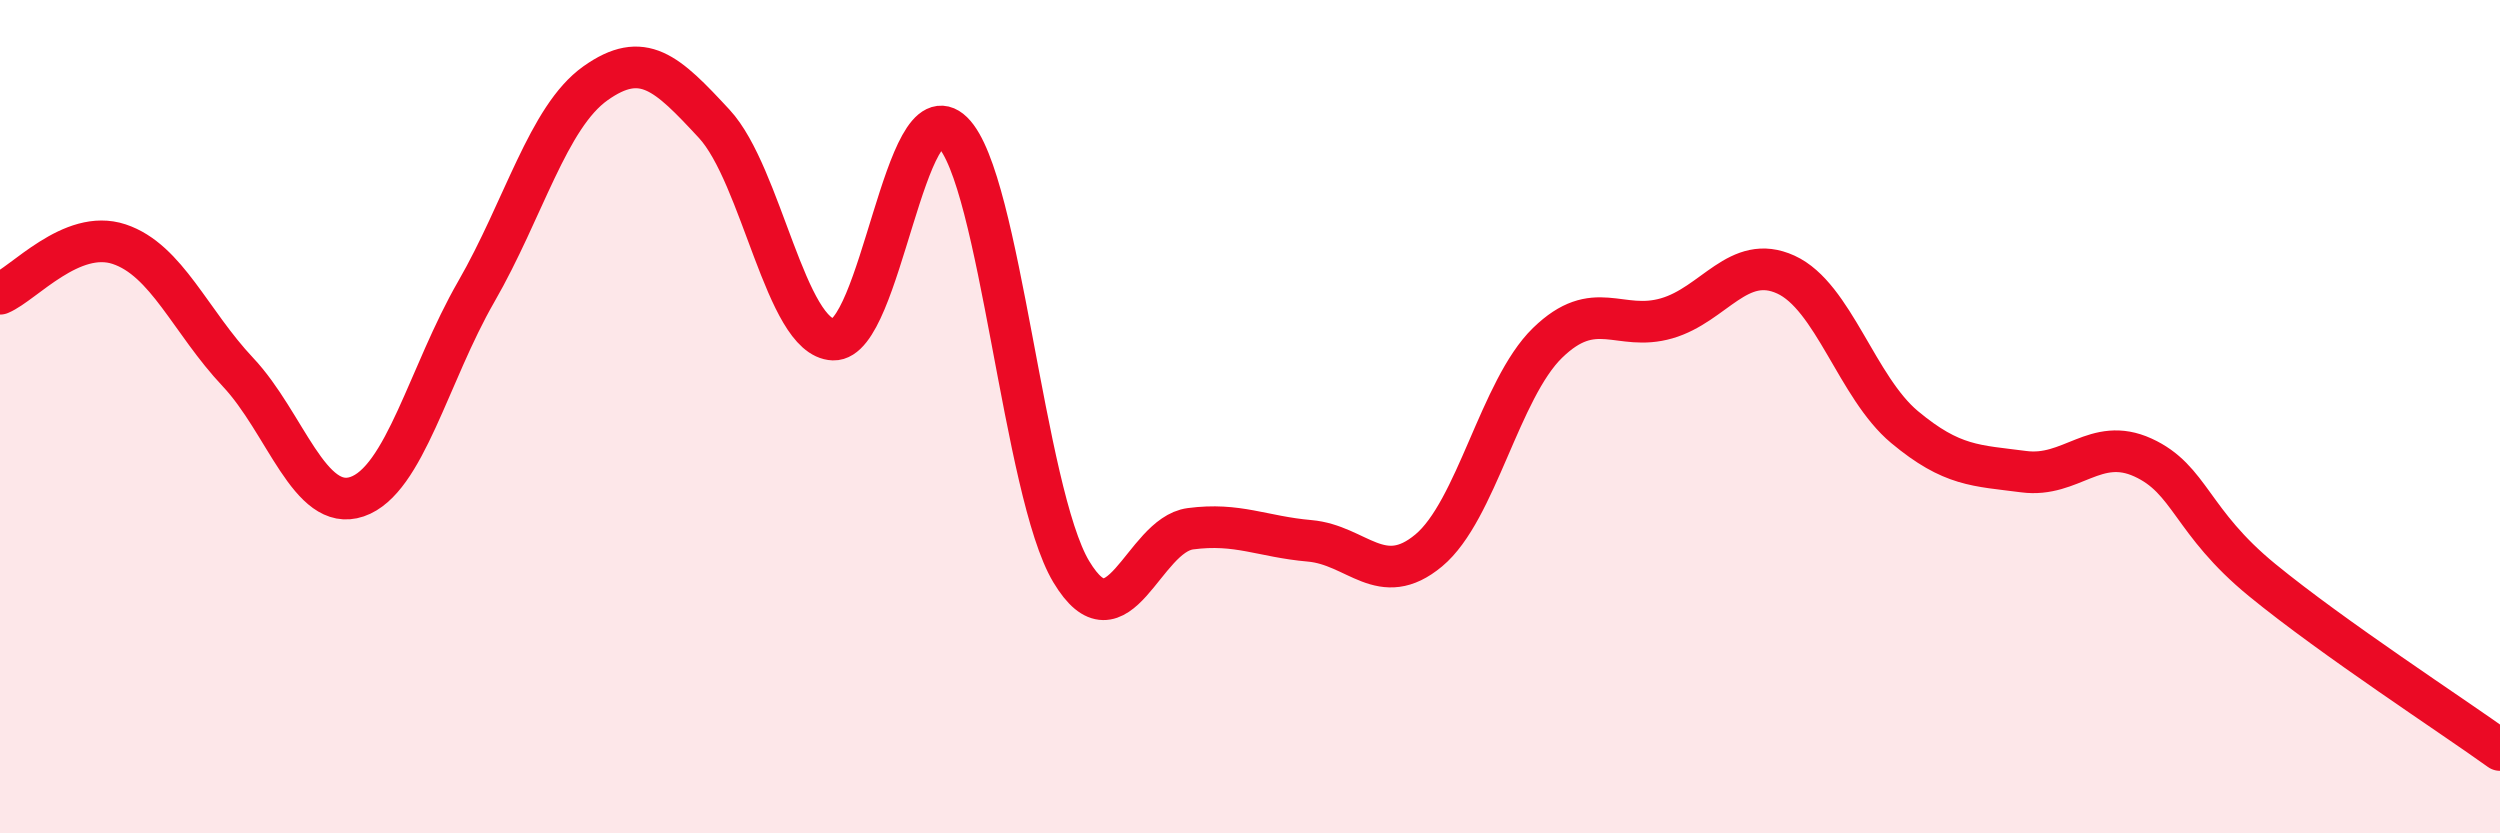
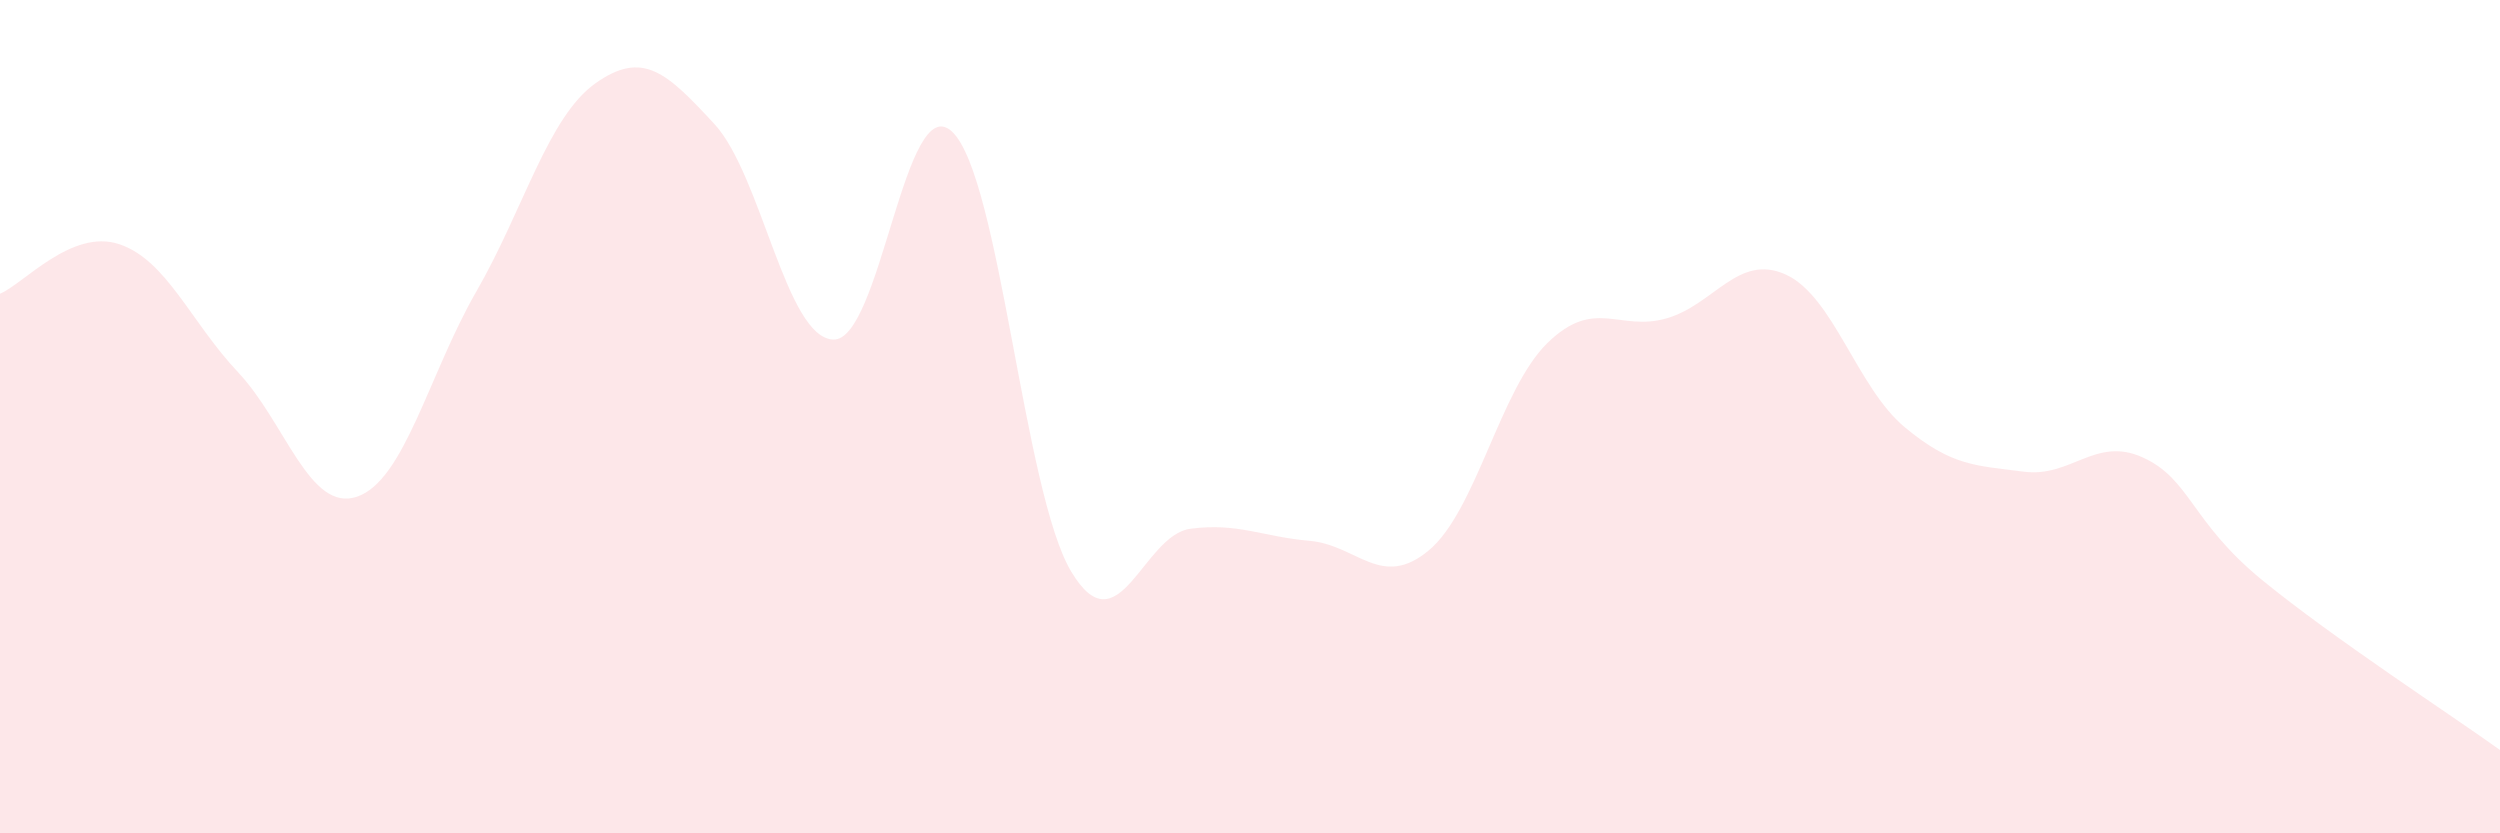
<svg xmlns="http://www.w3.org/2000/svg" width="60" height="20" viewBox="0 0 60 20">
  <path d="M 0,7.05 C 0.57,6.81 1.72,5.48 2.86,5.86 C 4,6.24 4.57,7.72 5.71,8.93 C 6.85,10.14 7.43,12.31 8.57,11.92 C 9.71,11.53 10.29,8.98 11.43,7 C 12.57,5.02 13.15,2.81 14.29,2 C 15.43,1.19 16,1.74 17.14,2.97 C 18.28,4.2 18.86,8.11 20,8.15 C 21.14,8.19 21.72,2.06 22.86,3.17 C 24,4.28 24.57,11.82 25.71,13.72 C 26.85,15.62 27.43,12.84 28.57,12.69 C 29.71,12.54 30.29,12.88 31.43,12.98 C 32.57,13.08 33.15,14.16 34.29,13.21 C 35.43,12.26 36,9.34 37.14,8.23 C 38.28,7.12 38.86,7.97 40,7.64 C 41.14,7.31 41.72,6.07 42.86,6.59 C 44,7.11 44.57,9.3 45.71,10.25 C 46.85,11.2 47.43,11.17 48.57,11.32 C 49.71,11.47 50.29,10.46 51.43,10.98 C 52.57,11.5 52.58,12.52 54.29,13.92 C 56,15.32 58.86,17.18 60,18L60 20L0 20Z" fill="#EB0A25" opacity="0.1" stroke-linecap="round" stroke-linejoin="round" />
-   <path d="M 0,7.05 C 0.57,6.81 1.72,5.48 2.86,5.86 C 4,6.24 4.57,7.72 5.71,8.93 C 6.85,10.14 7.43,12.31 8.57,11.92 C 9.71,11.53 10.29,8.98 11.43,7 C 12.57,5.02 13.15,2.81 14.29,2 C 15.43,1.19 16,1.74 17.14,2.97 C 18.28,4.2 18.86,8.11 20,8.15 C 21.14,8.19 21.72,2.06 22.86,3.17 C 24,4.28 24.57,11.82 25.71,13.72 C 26.85,15.62 27.43,12.84 28.57,12.69 C 29.71,12.54 30.29,12.88 31.43,12.98 C 32.57,13.08 33.15,14.16 34.29,13.21 C 35.43,12.26 36,9.34 37.14,8.23 C 38.28,7.12 38.86,7.97 40,7.64 C 41.14,7.31 41.72,6.07 42.86,6.59 C 44,7.11 44.57,9.3 45.71,10.25 C 46.85,11.2 47.43,11.17 48.57,11.32 C 49.71,11.47 50.29,10.46 51.43,10.98 C 52.57,11.5 52.58,12.52 54.29,13.92 C 56,15.32 58.86,17.18 60,18" stroke="#EB0A25" stroke-width="1" fill="none" stroke-linecap="round" stroke-linejoin="round" />
</svg>